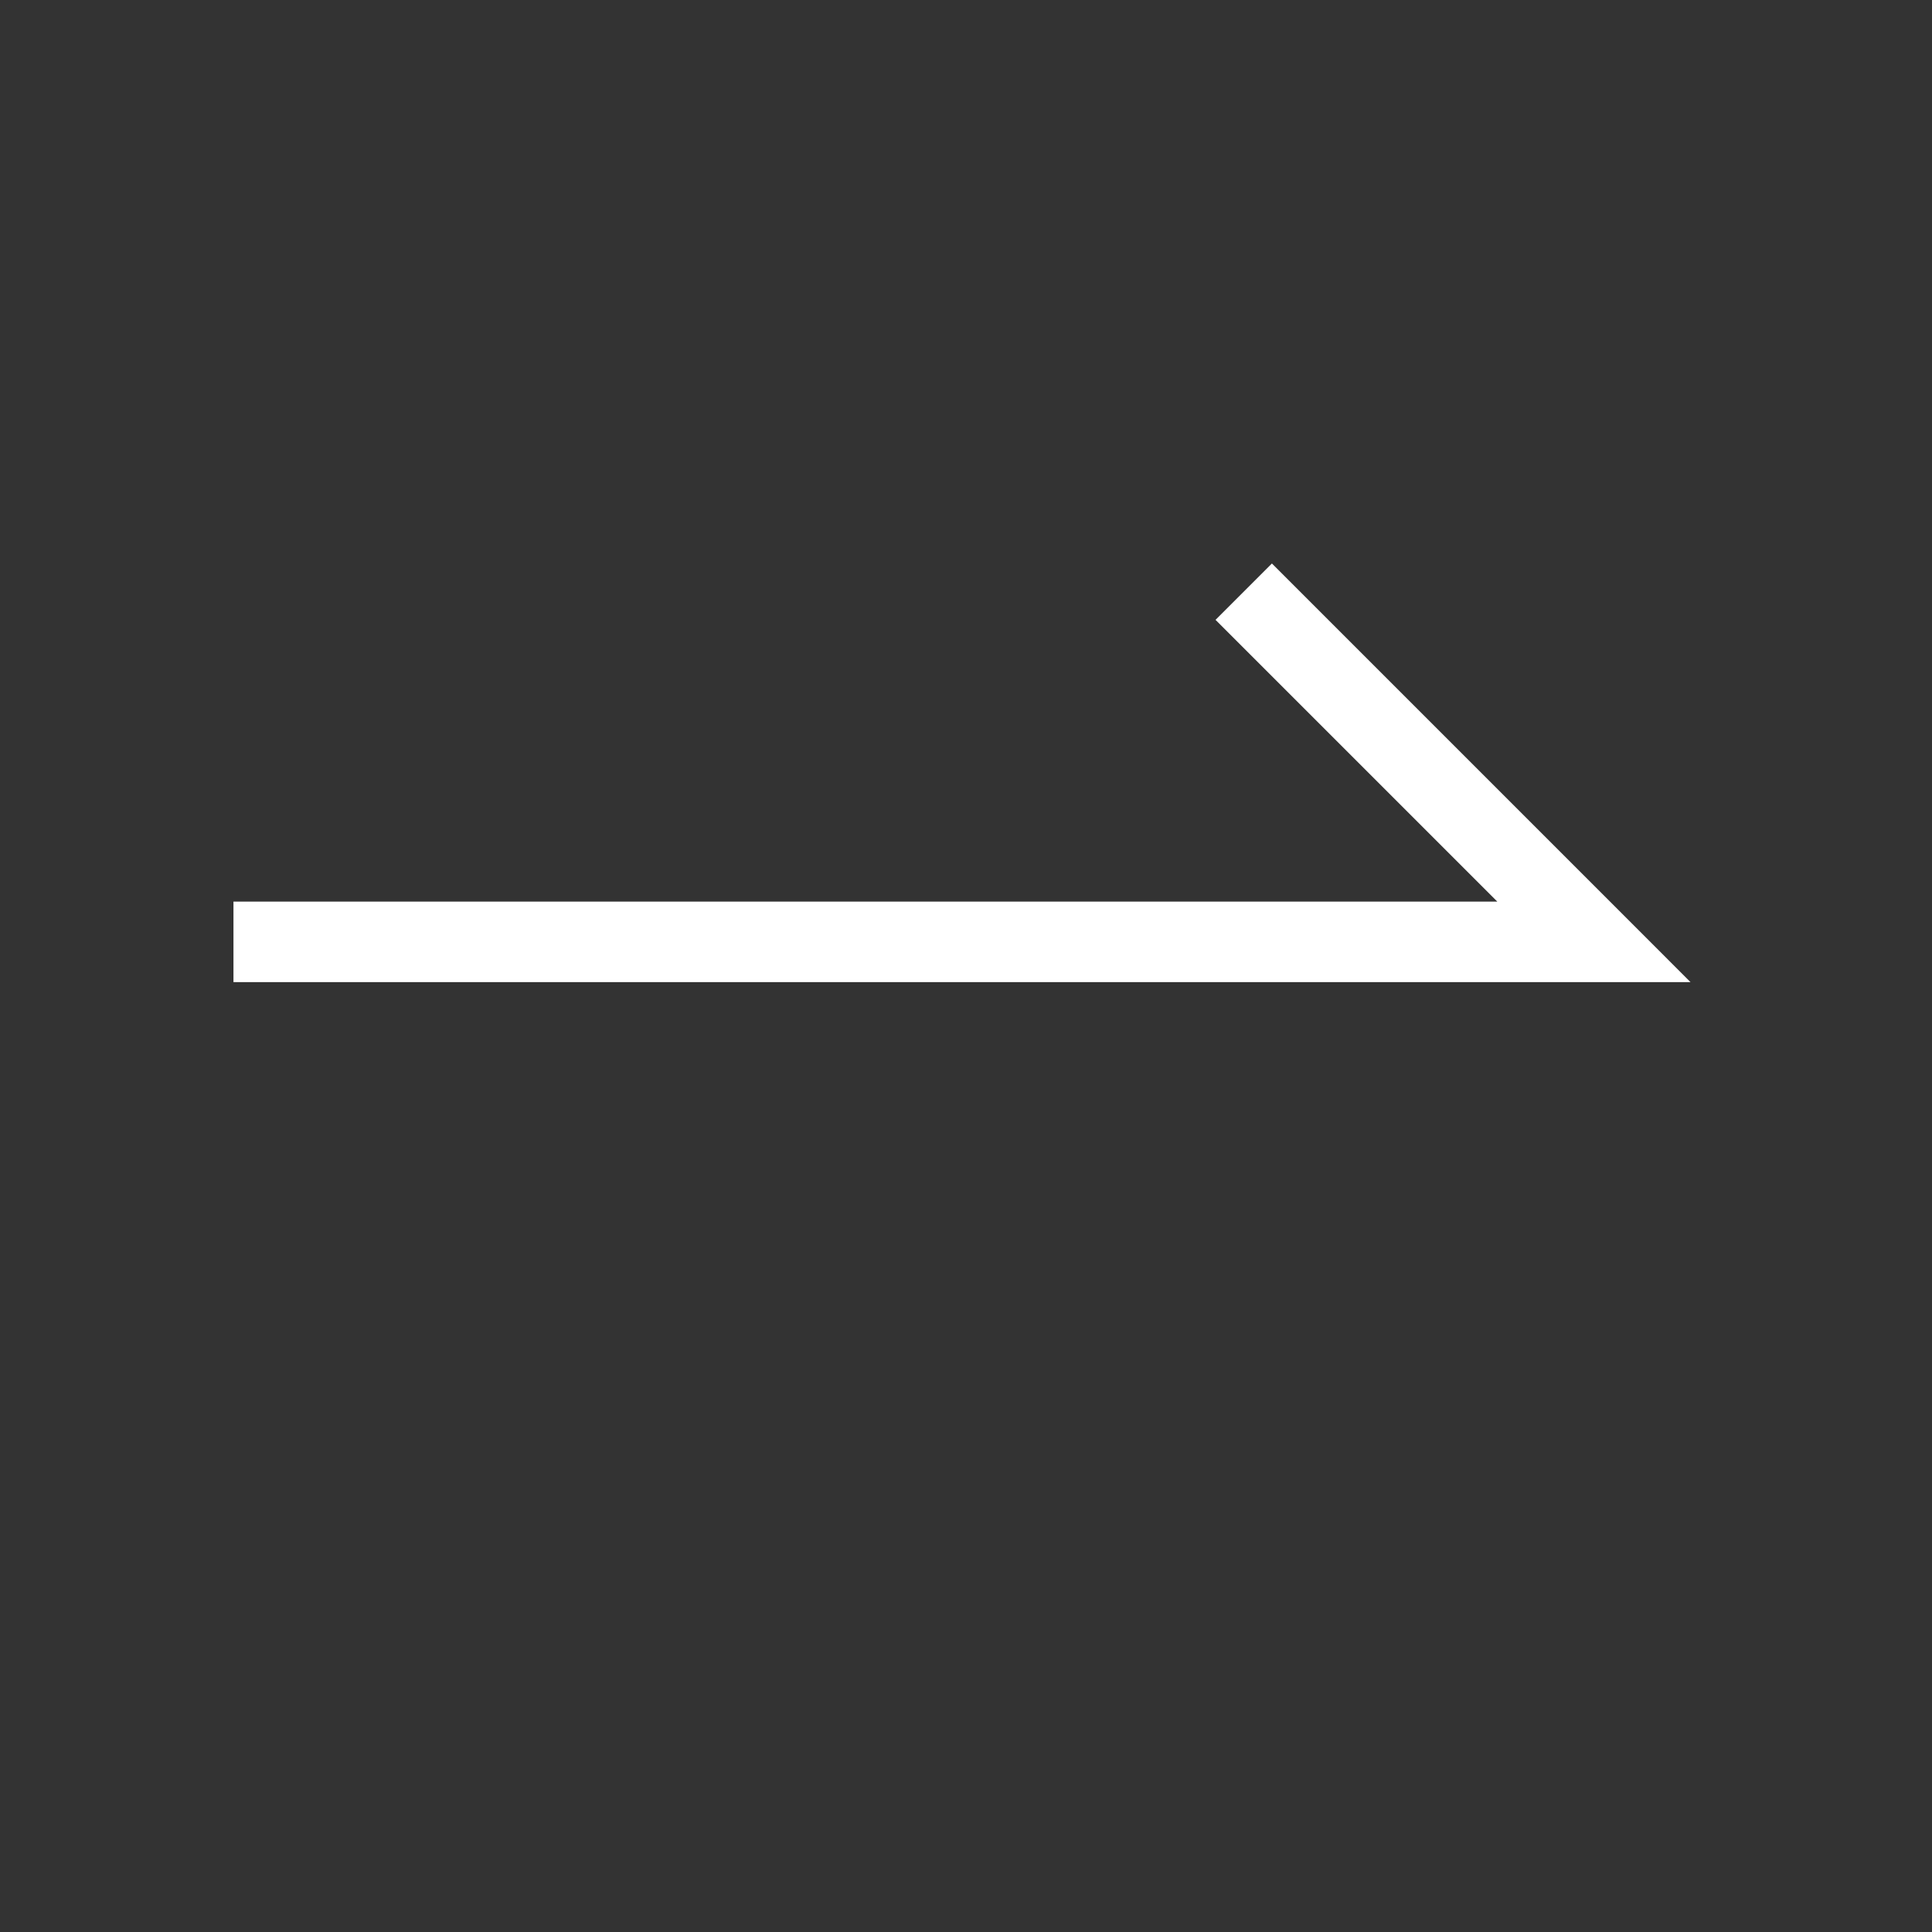
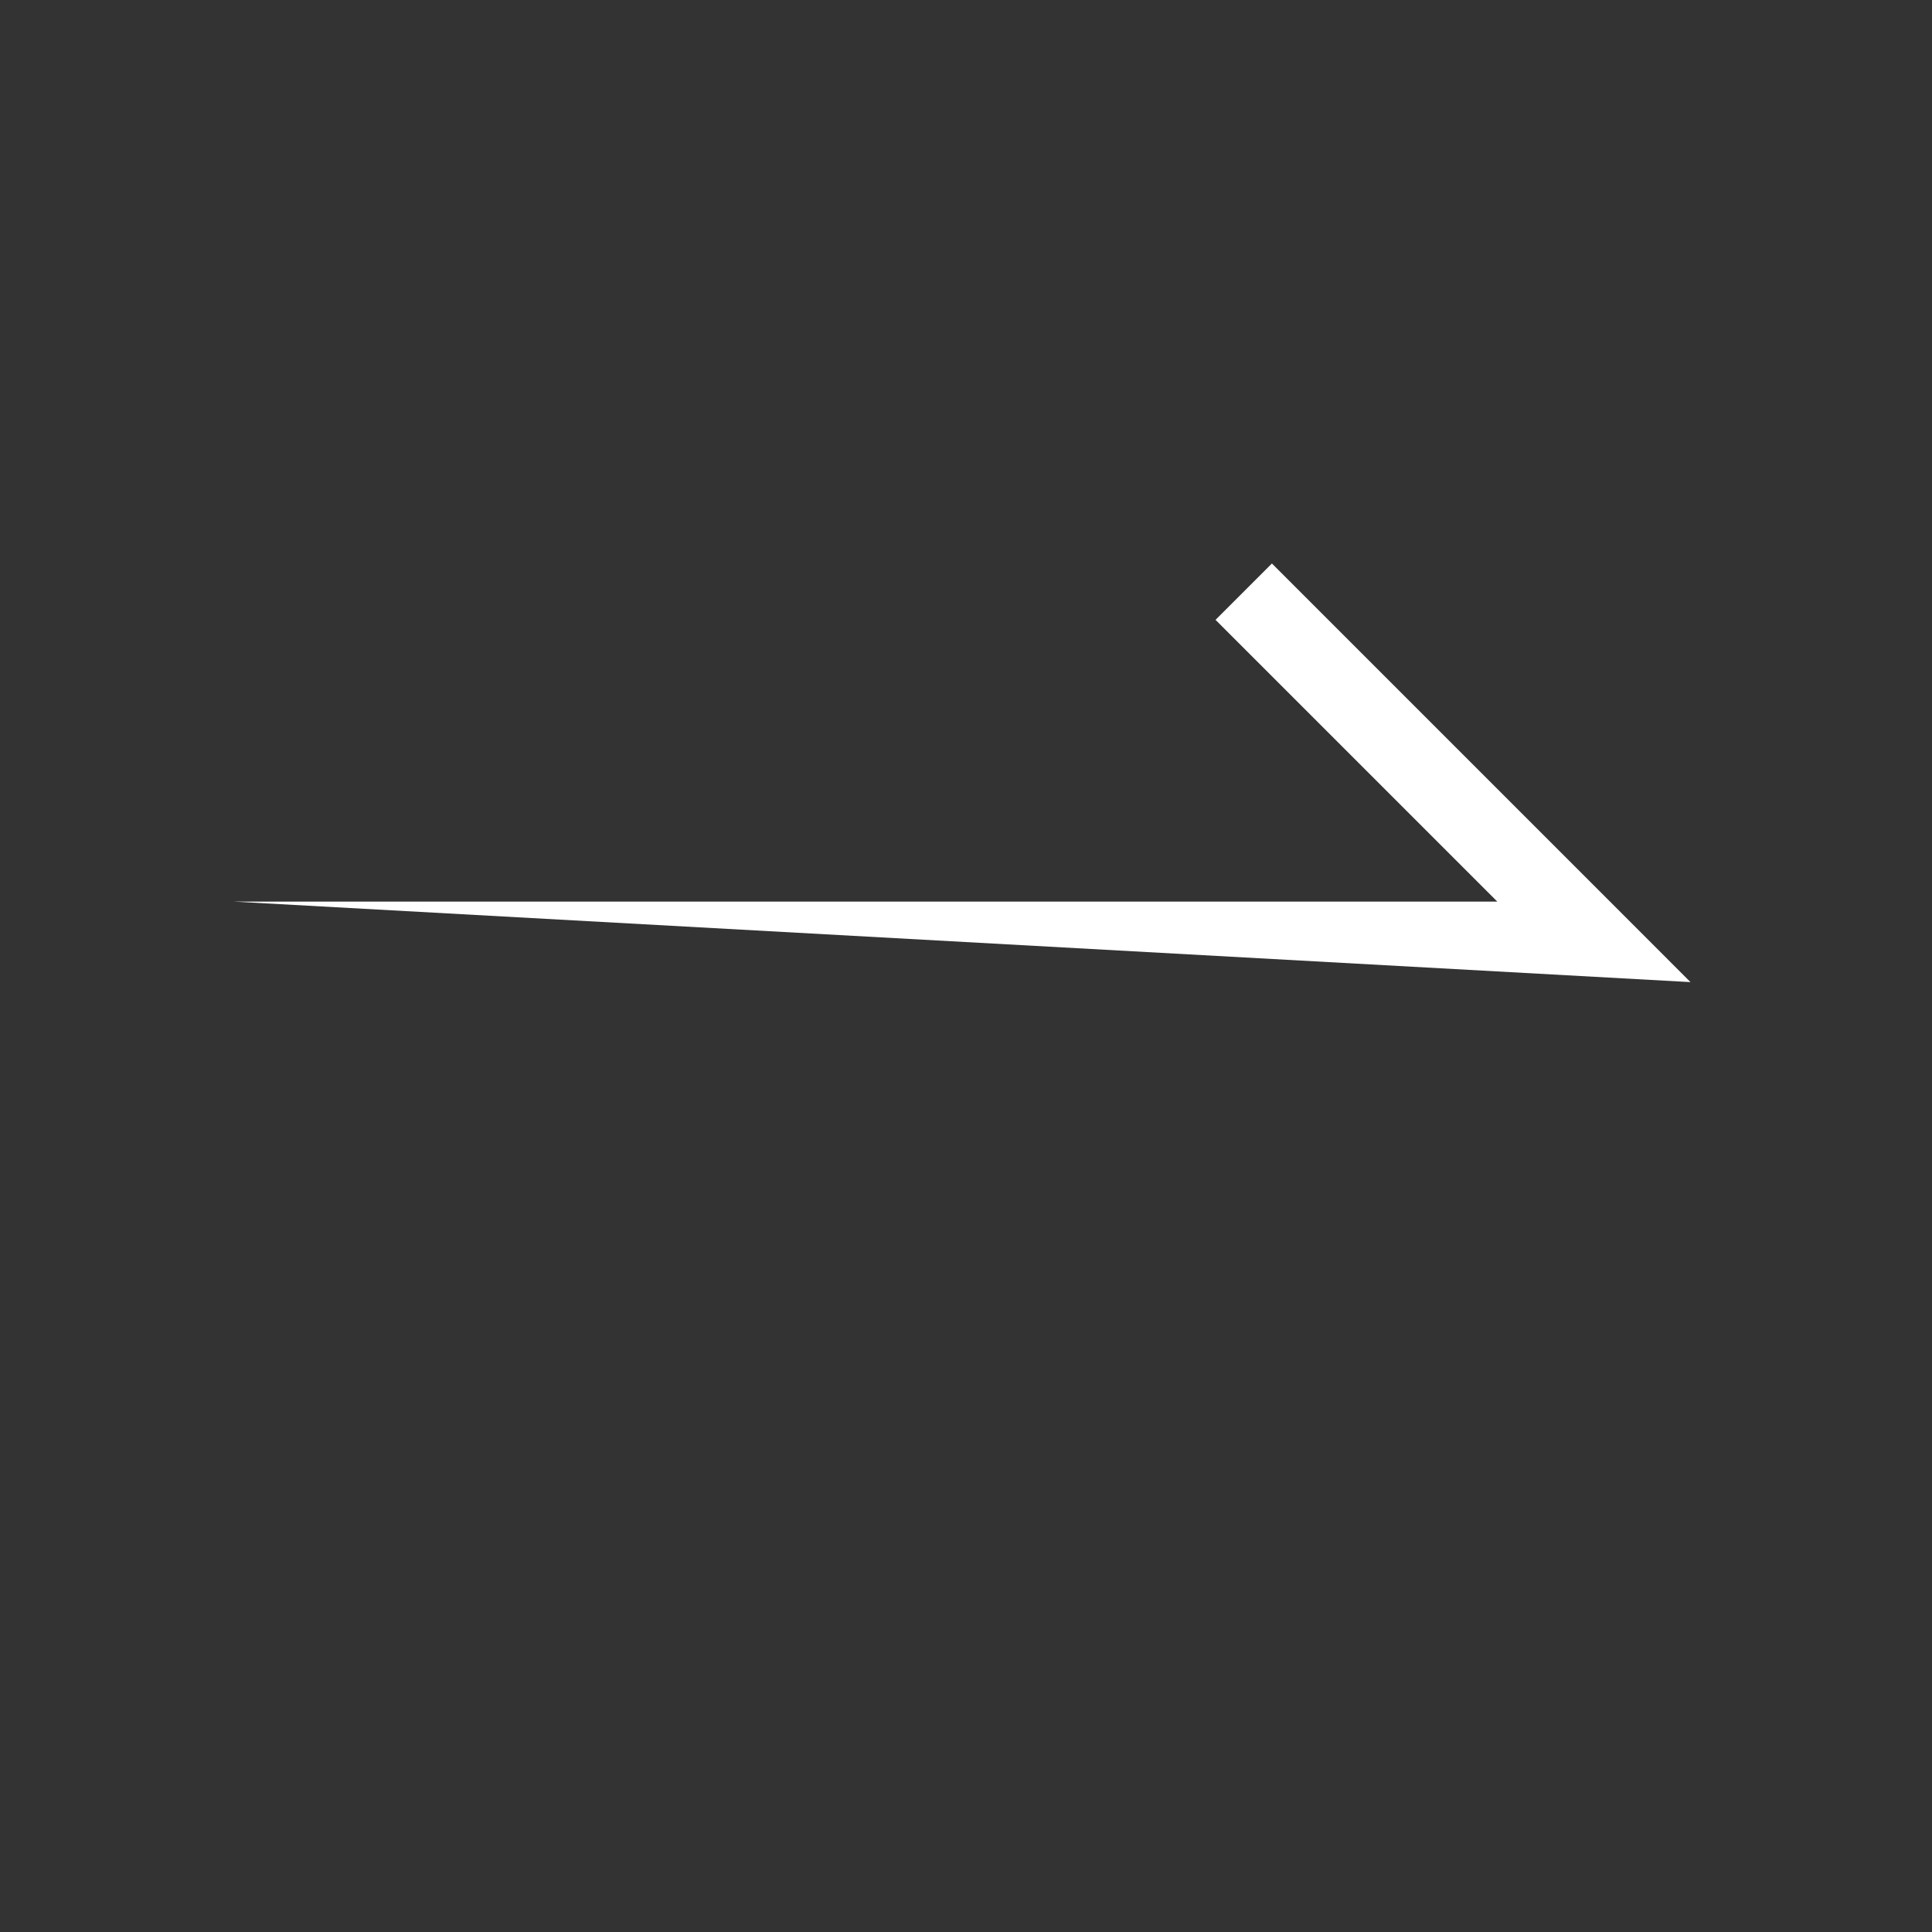
<svg xmlns="http://www.w3.org/2000/svg" width="62" height="62" viewBox="0 0 62 62" fill="none">
  <rect x="0" y="0" width="62" height="62" fill="#333333" stroke="none" />
-   <path d="M51.667 28.933L40.817 18.083L39.008 19.892L48.05 28.933L7.492 28.933L7.492 31.517L54.25 31.517L51.667 28.933Z" fill="#FFFFFF">
+   <path d="M51.667 28.933L40.817 18.083L39.008 19.892L48.05 28.933L7.492 28.933L54.25 31.517L51.667 28.933Z" fill="#FFFFFF">
</path>
</svg>